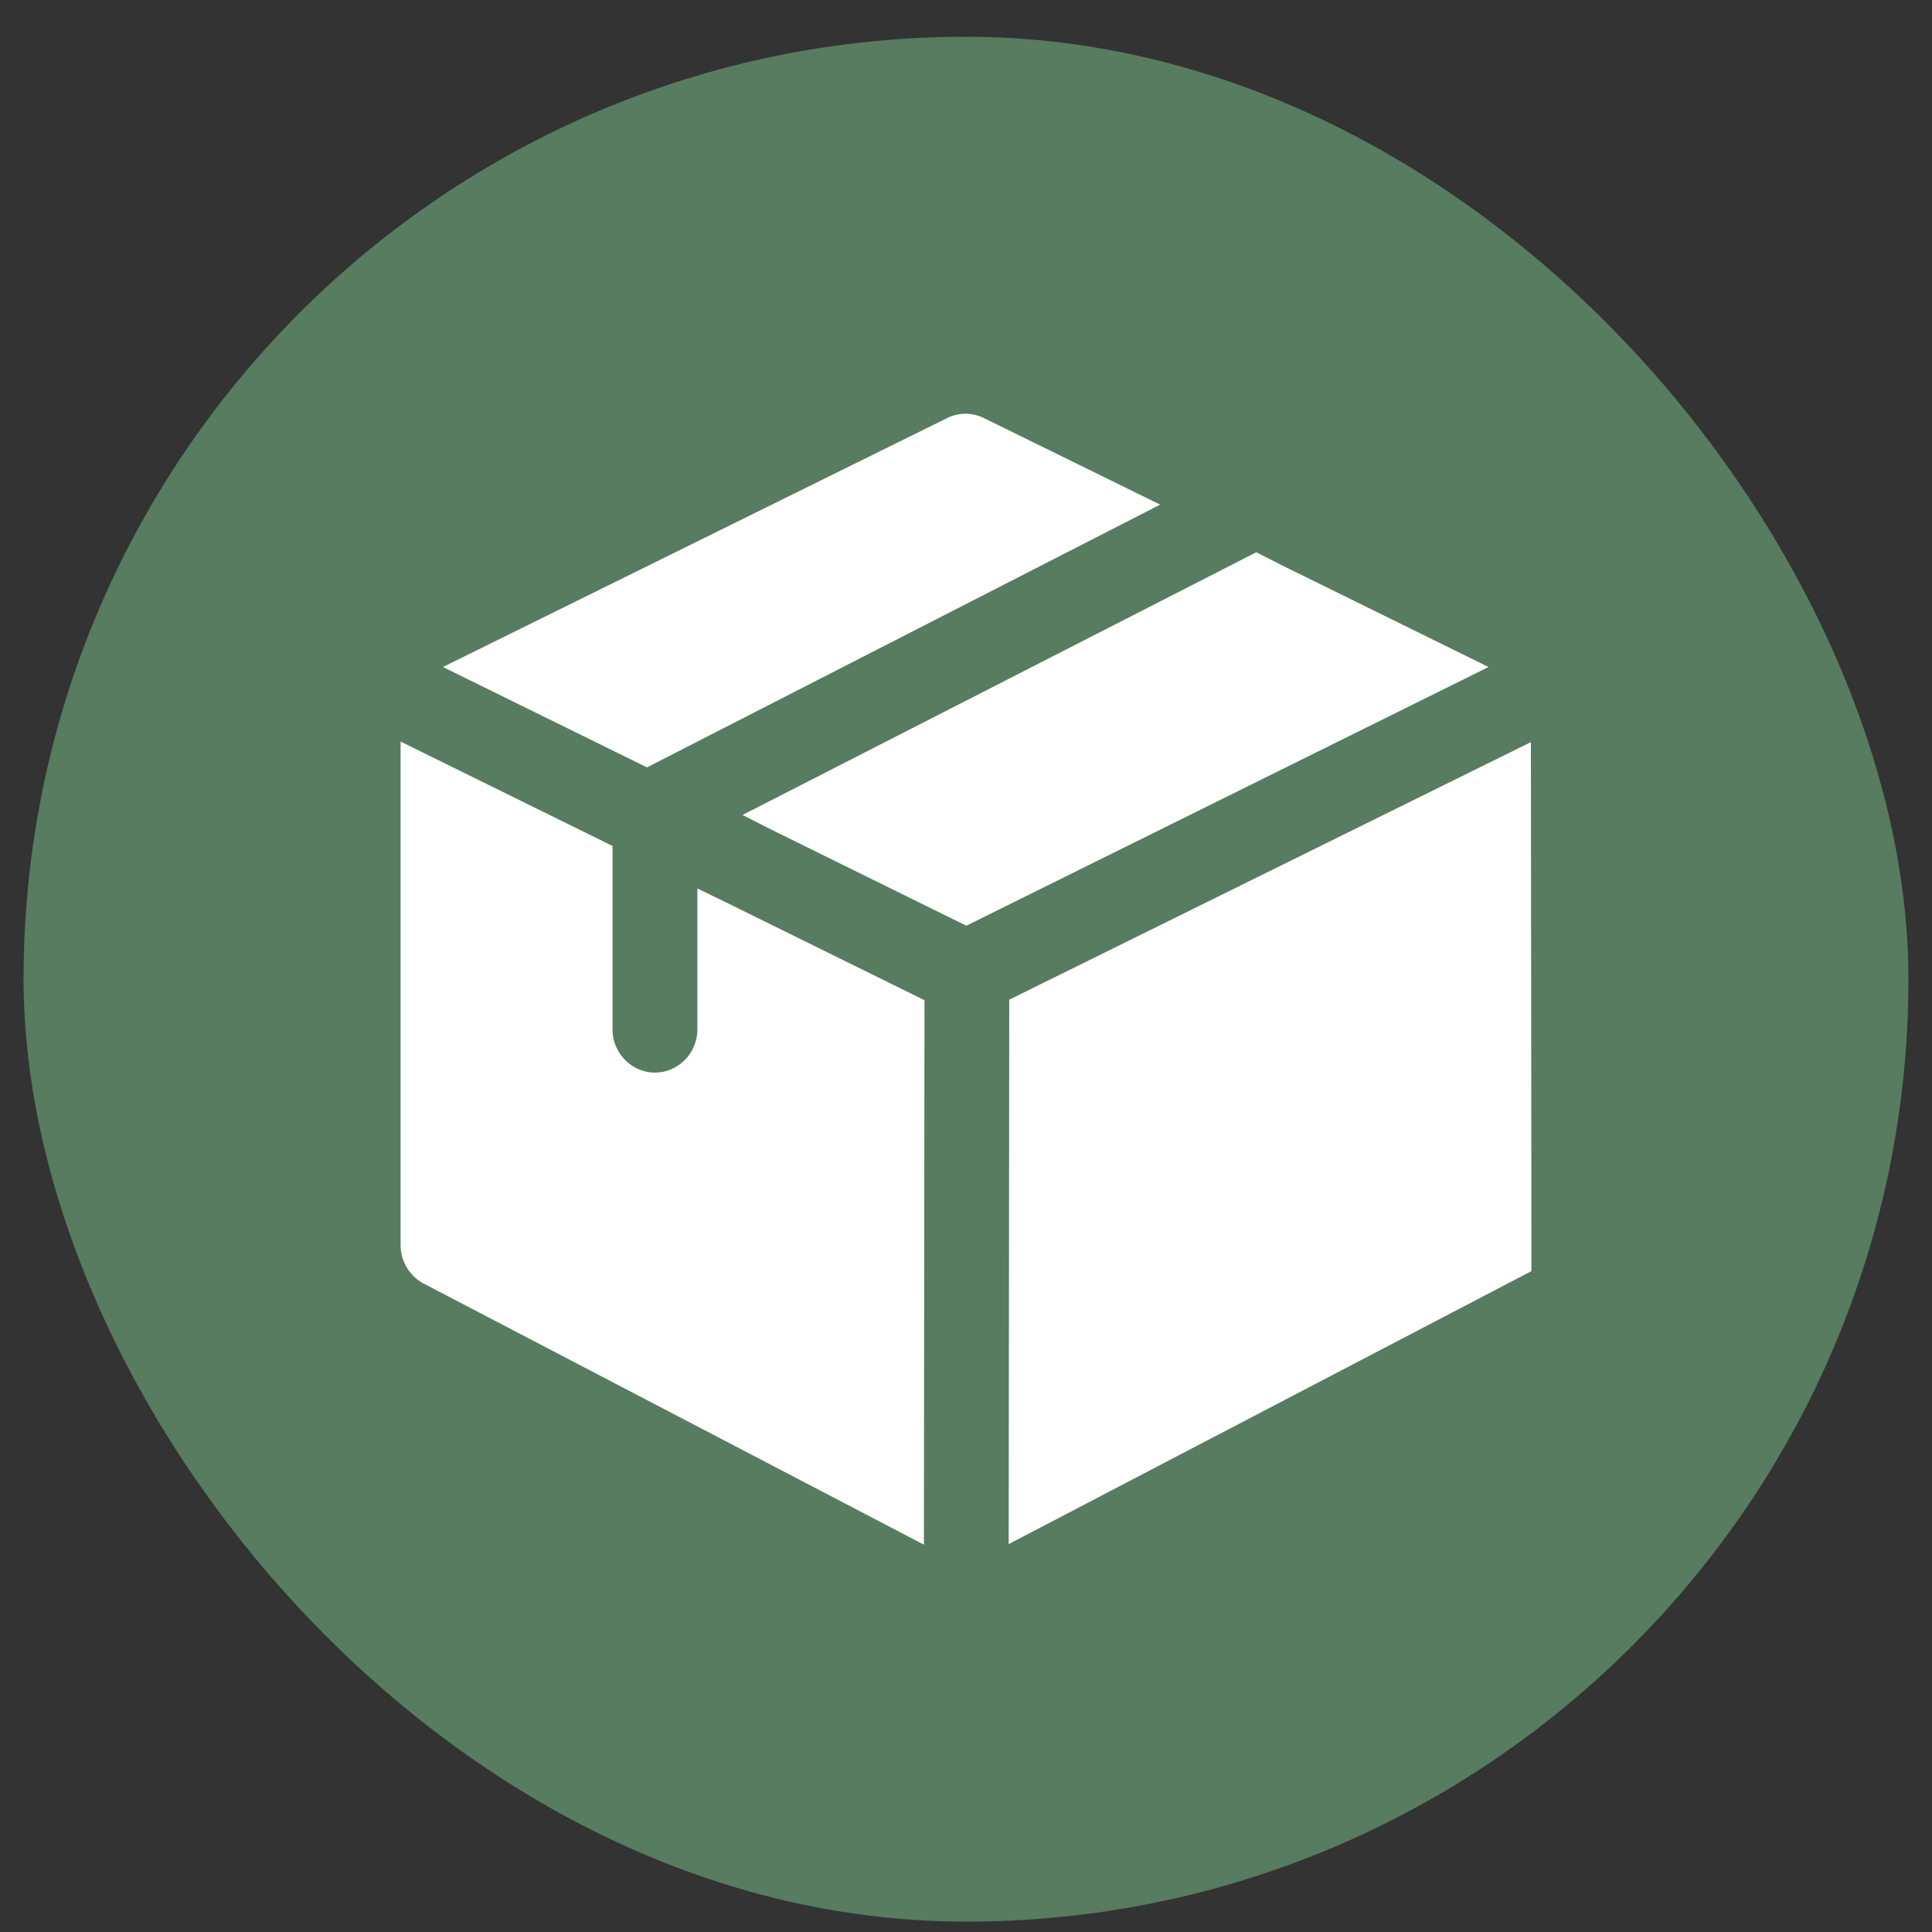
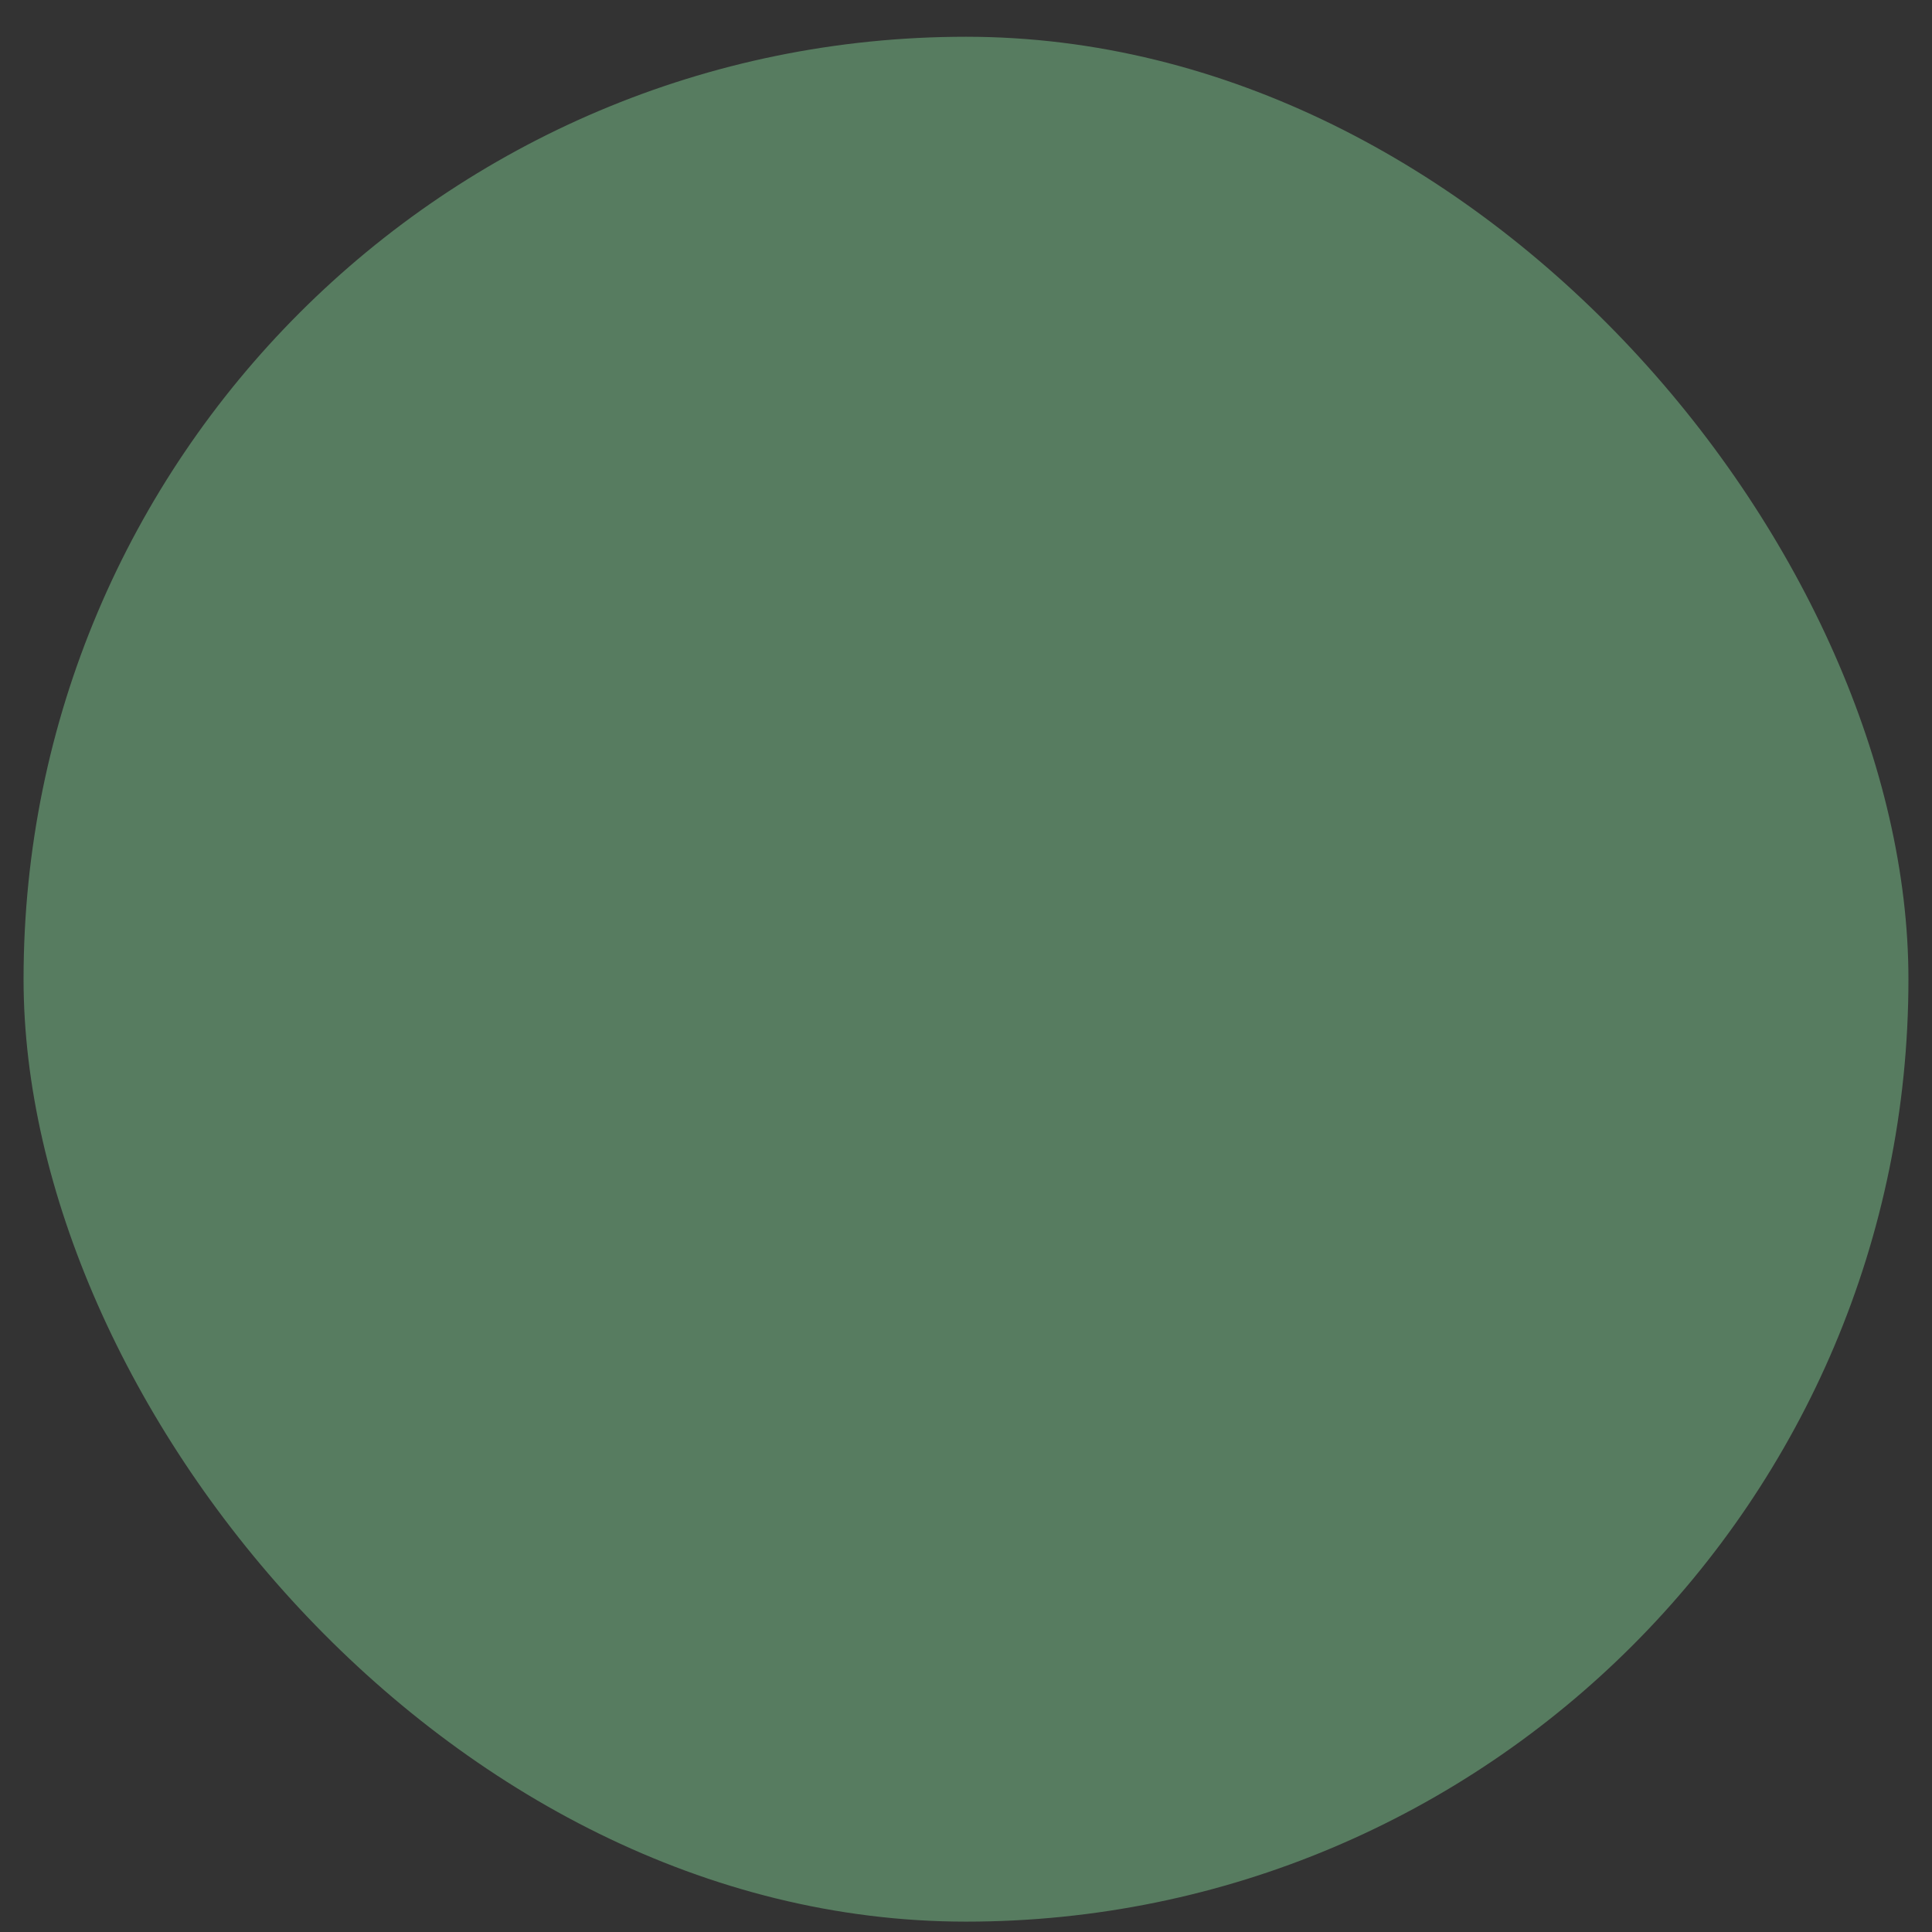
<svg xmlns="http://www.w3.org/2000/svg" width="41" height="41" fill="none">
  <rect width="100%" height="100%" fill="#333333" stroke="none" />
  <rect x=".5" y=".78" width="40" height="40" rx="20" fill="#577C60" />
  <g clip-path="url(#clip0_15456_13185)" fill="#fff">
-     <path d="M24.62 10.709l-10.89 5.576-4.33-2.13 10.7-5.283a.877.877 0 01.78 0l3.74 1.837zm6.969 3.446l-11.082 5.49-4.15-2.045-.6-.305L26.66 11.72l.6.304 4.329 2.131zm-11.97 7.072l-.012 11.553-10.614-5.54a.927.927 0 01-.492-.815V15.737l4.498 2.216v3.896c0 .499.408.913.9.913.492 0 .9-.414.9-.913v-2.995l.6.292 4.22 2.08zm12.869-5.478l-11.07 5.466-.012 11.553L32.5 26.975l-.012-11.226z" />
-   </g>
+     </g>
  <defs>
    <clipPath id="clip0_15456_13185">
-       <path fill="#fff" transform="translate(8.5 8.78)" d="M0 0h24v24H0z" />
-     </clipPath>
+       </clipPath>
  </defs>
</svg>